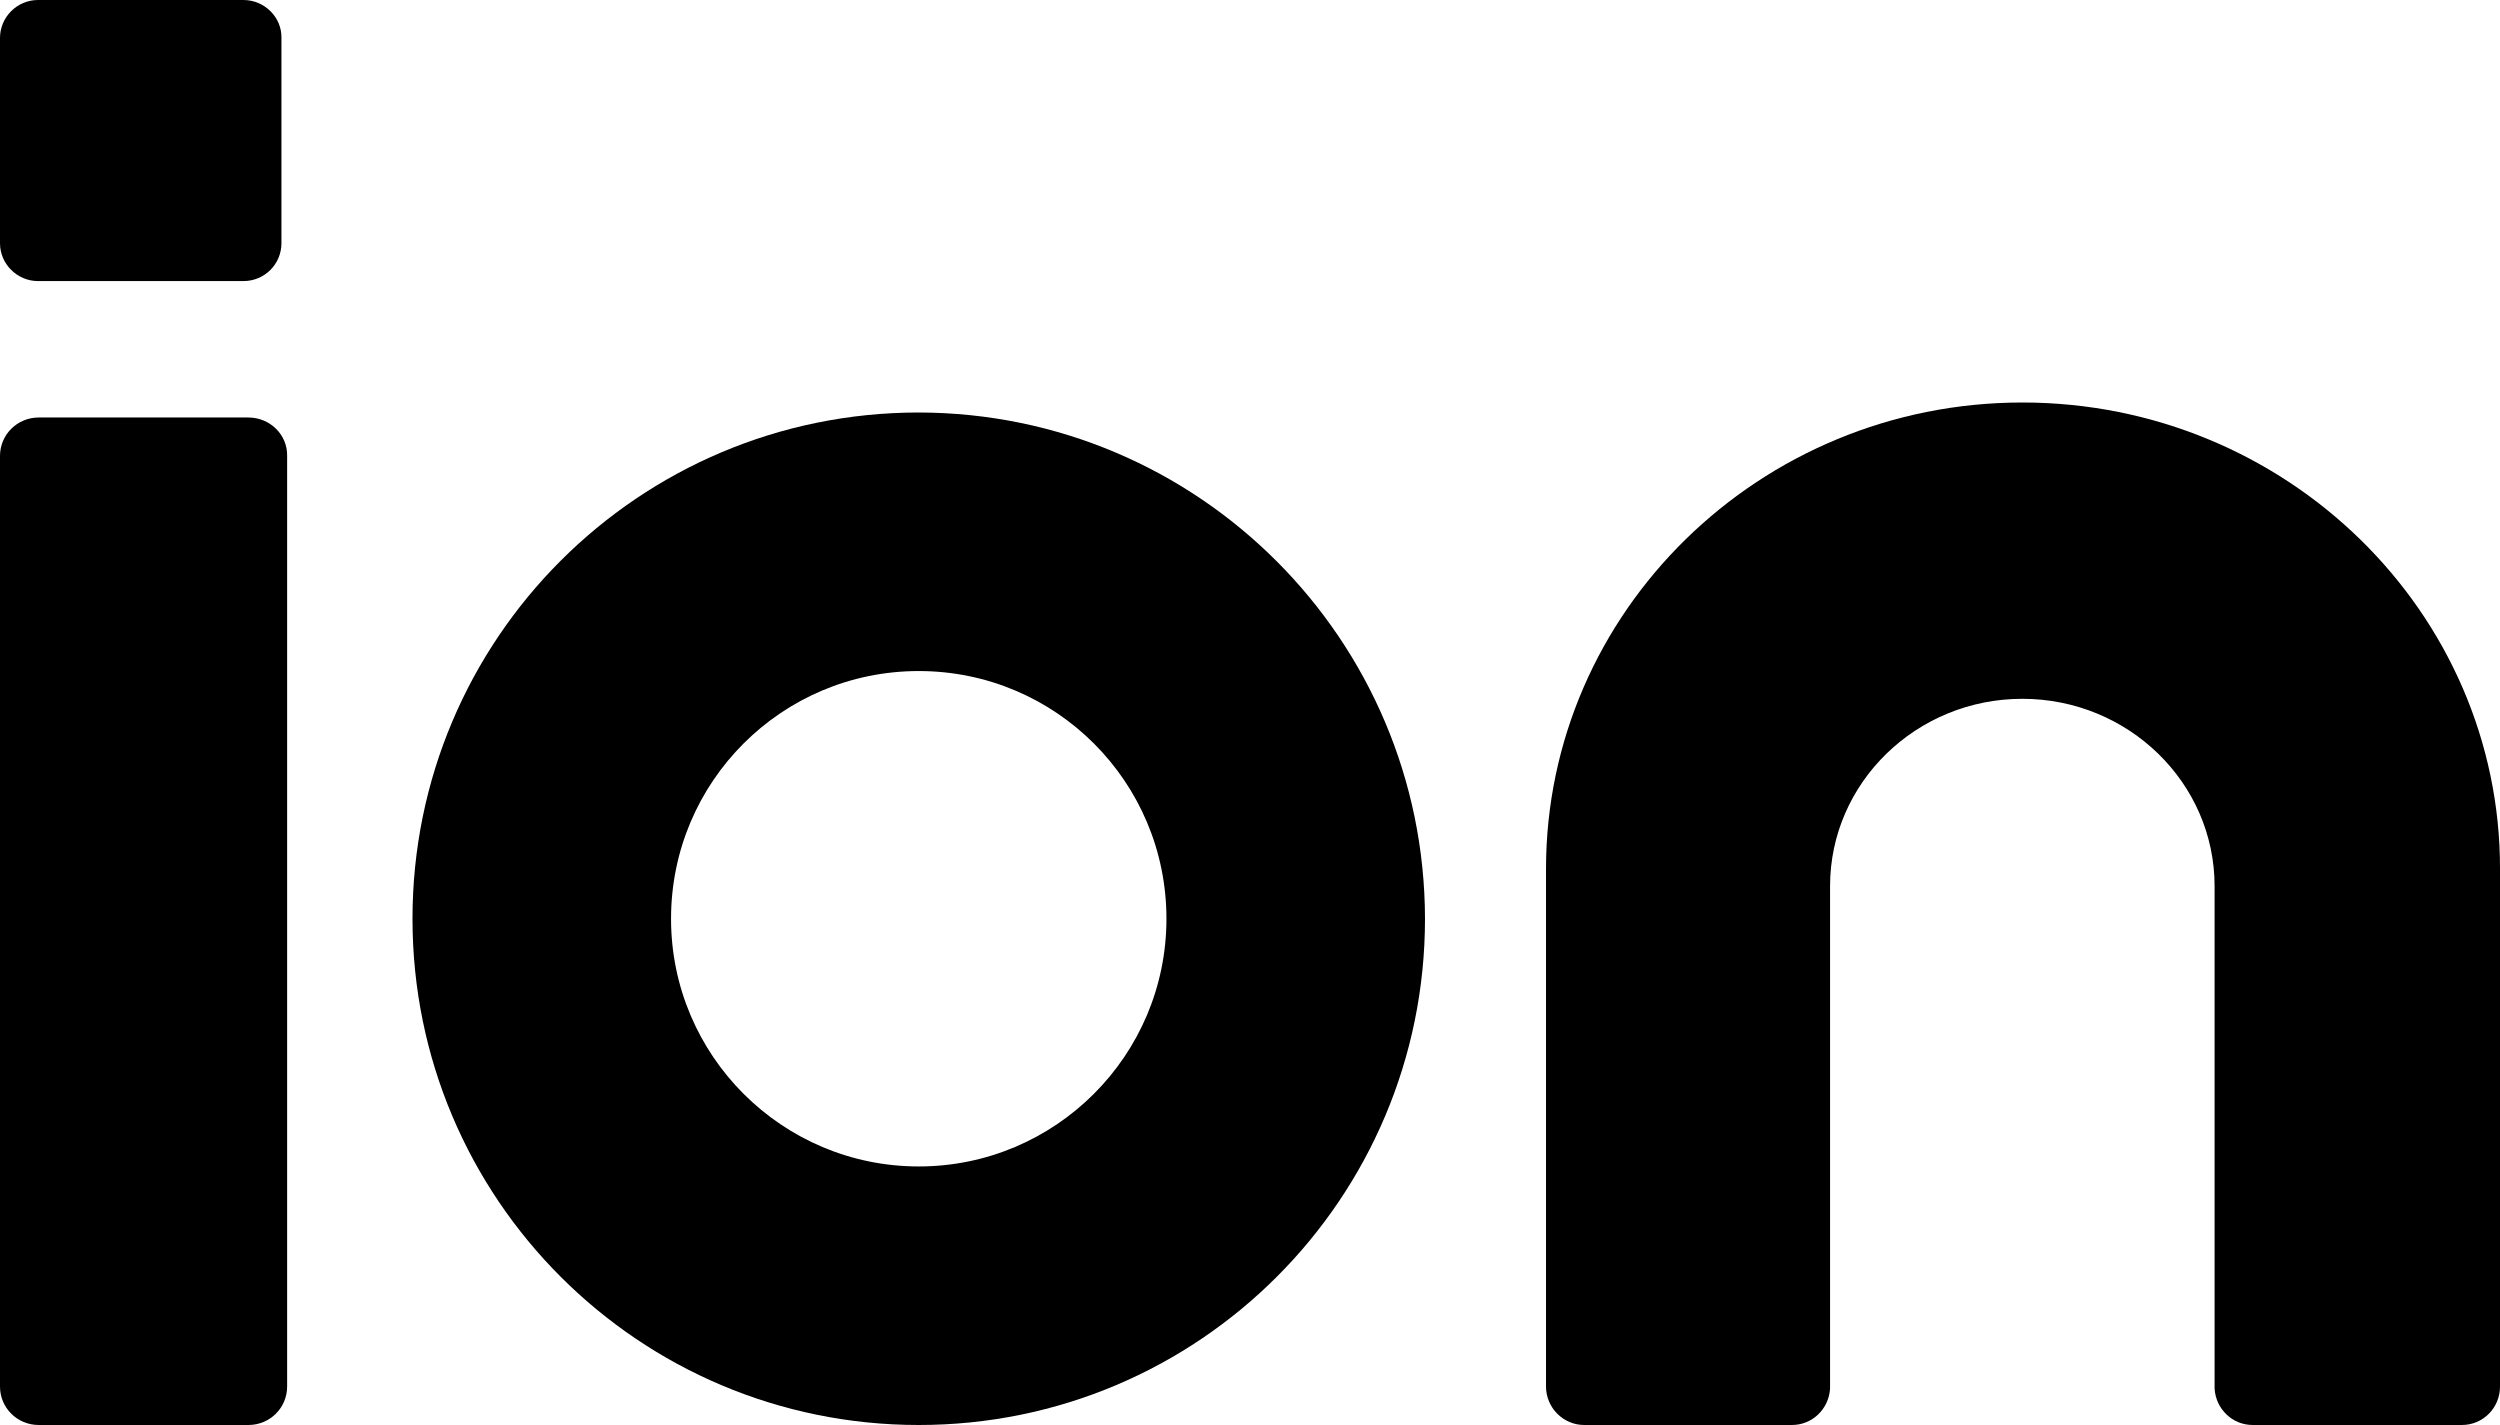
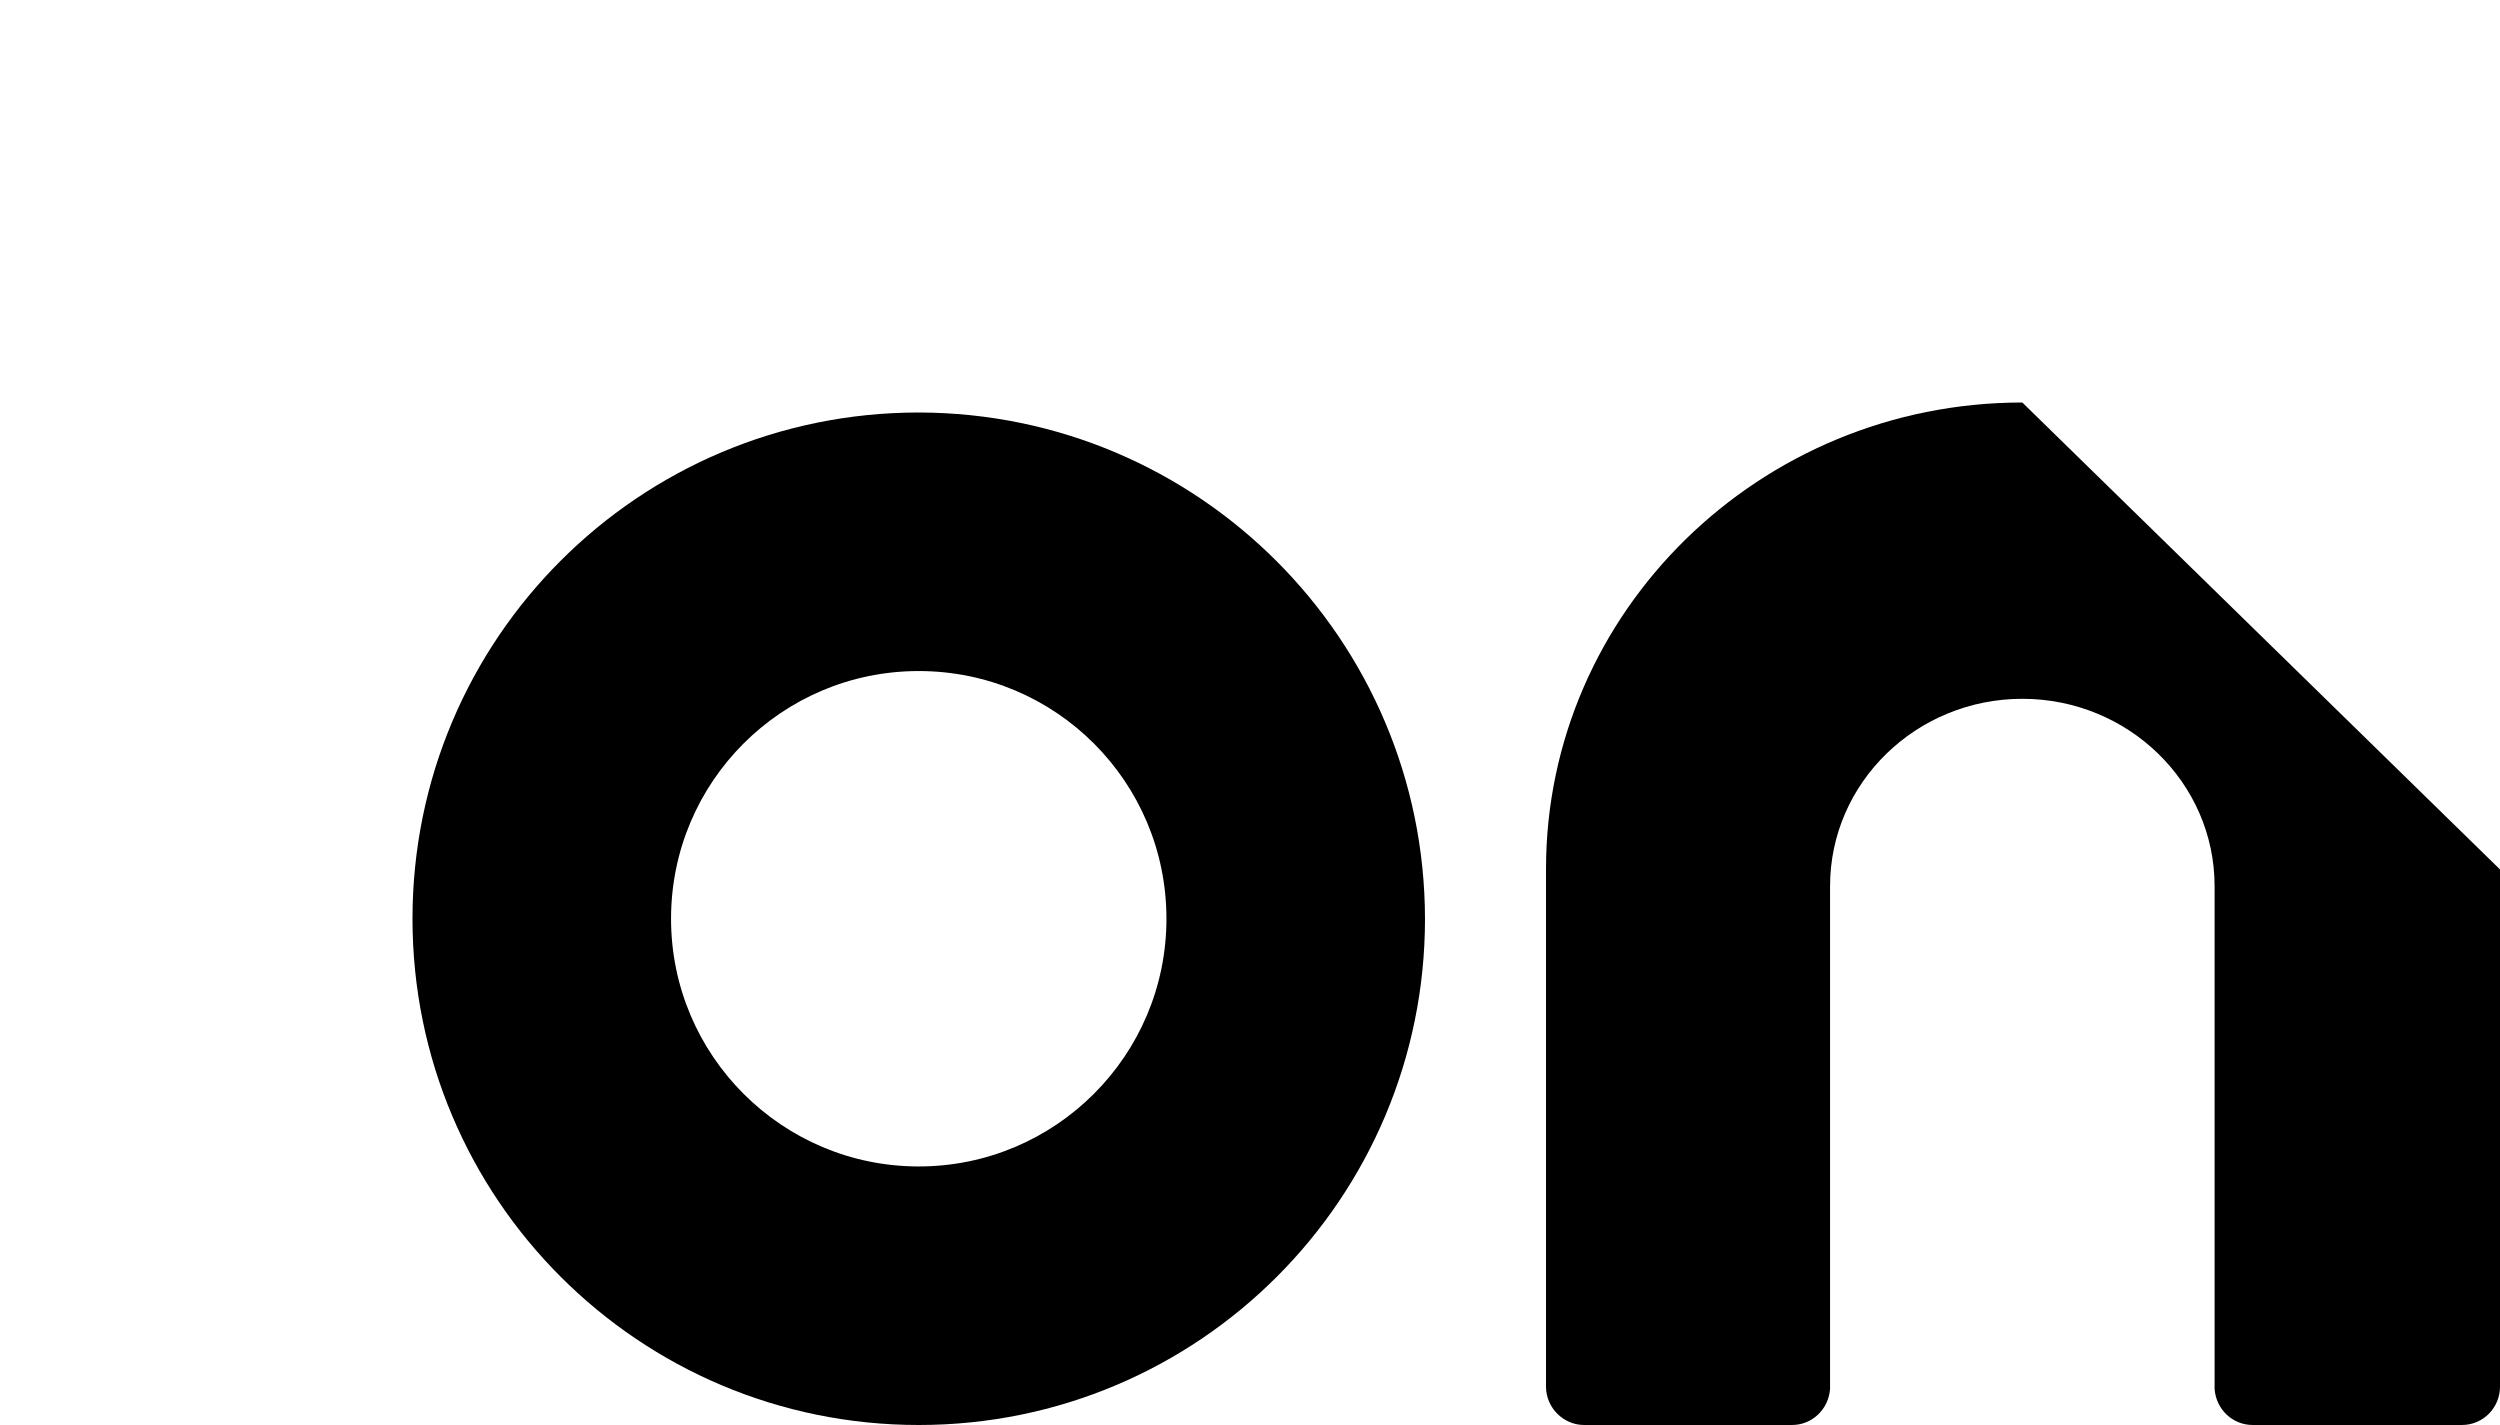
<svg xmlns="http://www.w3.org/2000/svg" xmlns:ns1="http://www.inkscape.org/namespaces/inkscape" xmlns:ns2="http://sodipodi.sourceforge.net/DTD/sodipodi-0.dtd" width="264.583mm" height="150.812mm" viewBox="0 0 264.583 150.812" version="1.1" id="svg48" ns1:version="1.0.1 (3bc2e813f5, 2020-09-07)" ns2:docname="Zeichnung.svg">
  <defs id="defs42" />
  <ns2:namedview id="base" pagecolor="#ffffff" bordercolor="#666666" borderopacity="1.0" ns1:pageopacity="0.0" ns1:pageshadow="2" ns1:zoom="0.37743243" ns1:cx="880" ns1:cy="482.14286" ns1:document-units="mm" ns1:current-layer="layer1" ns1:document-rotation="0" showgrid="false" fit-margin-top="0" fit-margin-left="0" fit-margin-right="0" fit-margin-bottom="0" ns1:window-width="1920" ns1:window-height="1010" ns1:window-x="-1926" ns1:window-y="473" ns1:window-maximized="1" />
  <g ns1:label="Ebene 1" ns1:groupmode="layer" id="layer1" transform="translate(127,-20.6)">
    <path class="st1" d="m -29.766,64.256 c -29.611,0 -53.578,23.967 -53.578,53.578 0,29.611 23.967,53.578 53.578,53.578 29.611,0 53.578,-23.967 53.578,-53.578 v 0 C 23.765,88.27 -0.202,64.304 -29.766,64.256 Z m 0,79.793 c -14.447,0 -26.215,-11.72 -26.215,-26.215 0,-14.495 11.72,-26.215 26.215,-26.215 14.495,0 26.215,11.72 26.215,26.215 0,14.495 -11.768,26.215 -26.215,26.215 0,0 0,0 0,0 z" id="path12" style="fill:#000000;stroke-width:0.478" ns1:connector-curvature="0" />
-     <path class="st1" d="m -100.713,64.785 h -22.186 c -2.273,0 -4.101,1.814 -4.101,4.069 L -127,167.343 c 0,2.255 1.828,4.069 4.101,4.069 h 22.186 c 2.273,0 4.101,-1.814 4.101,-4.069 l -5.8e-5,-98.489 c 0.049,-2.255 -1.828,-4.069 -4.101,-4.069 z" id="path14" style="fill:#000000;stroke-width:0.492" ns1:connector-curvature="0" ns2:nodetypes="ssssssscs" />
-     <path class="st1" d="m -101.234,20.6 h -21.746 c -2.228,0 -4.02,1.835 -4.02,4.008 v 21.731 c 0,2.221 1.84,4.008 4.02,4.008 h 21.746 c 2.228,0 4.02,-1.787 4.02,-4.008 V 24.608 c 0.048,-2.173 -1.792,-4.008 -4.02,-4.008 z" id="path36" style="fill:#000000;stroke-width:0.483" ns1:connector-curvature="0" ns2:nodetypes="ssssssscs" />
-     <path class="st1" d="m 87.028,63.198 c -27.779,0 -50.409,22.134 -50.409,49.371 v 54.769 c 0,2.258 1.845,4.073 4.031,4.073 h 22 c 2.137,0 3.885,-1.669 4.031,-3.828 v -53.199 c 0,-10.944 9.13,-19.827 20.348,-19.827 11.218,0 20.348,8.883 20.348,19.827 v 53.199 c 0.146,2.159 1.894,3.828 4.031,3.828 h 22.145 c 2.234,0 4.031,-1.816 4.031,-4.073 v -54.72 C 137.632,85.38 114.952,63.198 87.028,63.198 Z" id="path38" style="fill:#000000;stroke-width:0.488" ns1:connector-curvature="0" />
+     <path class="st1" d="m 87.028,63.198 c -27.779,0 -50.409,22.134 -50.409,49.371 v 54.769 c 0,2.258 1.845,4.073 4.031,4.073 h 22 c 2.137,0 3.885,-1.669 4.031,-3.828 v -53.199 c 0,-10.944 9.13,-19.827 20.348,-19.827 11.218,0 20.348,8.883 20.348,19.827 v 53.199 c 0.146,2.159 1.894,3.828 4.031,3.828 h 22.145 c 2.234,0 4.031,-1.816 4.031,-4.073 v -54.72 Z" id="path38" style="fill:#000000;stroke-width:0.488" ns1:connector-curvature="0" />
  </g>
</svg>